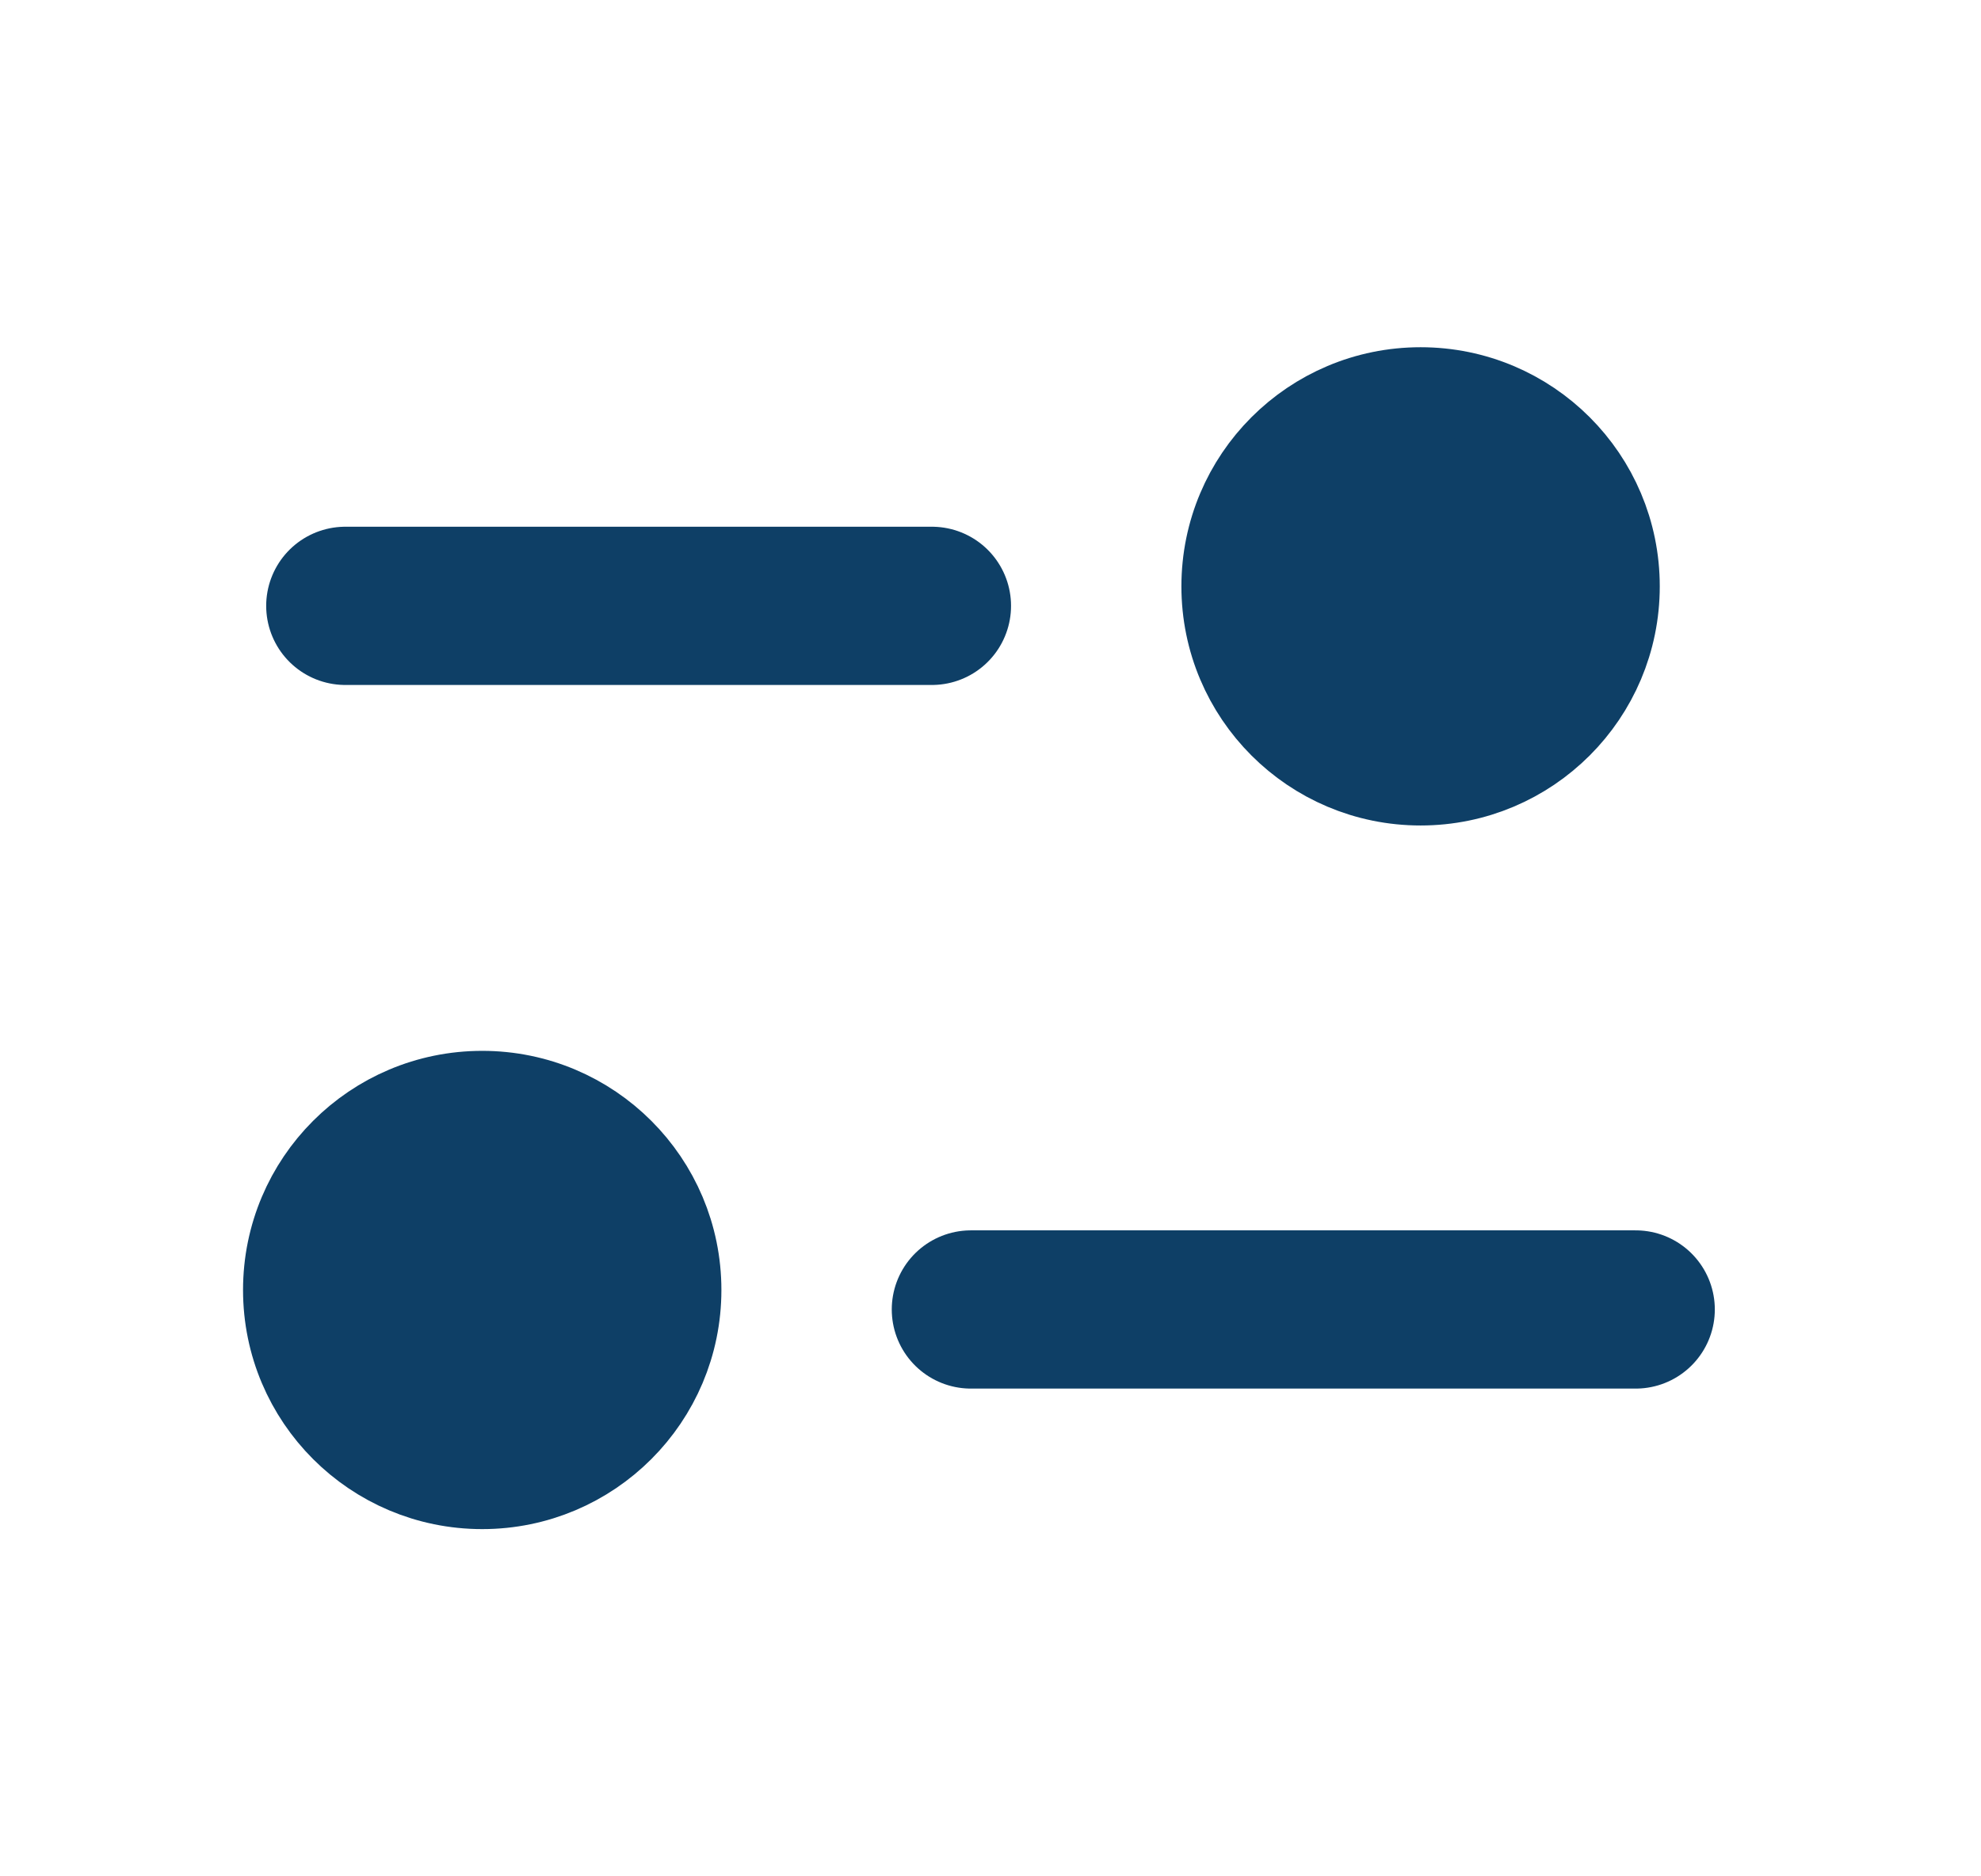
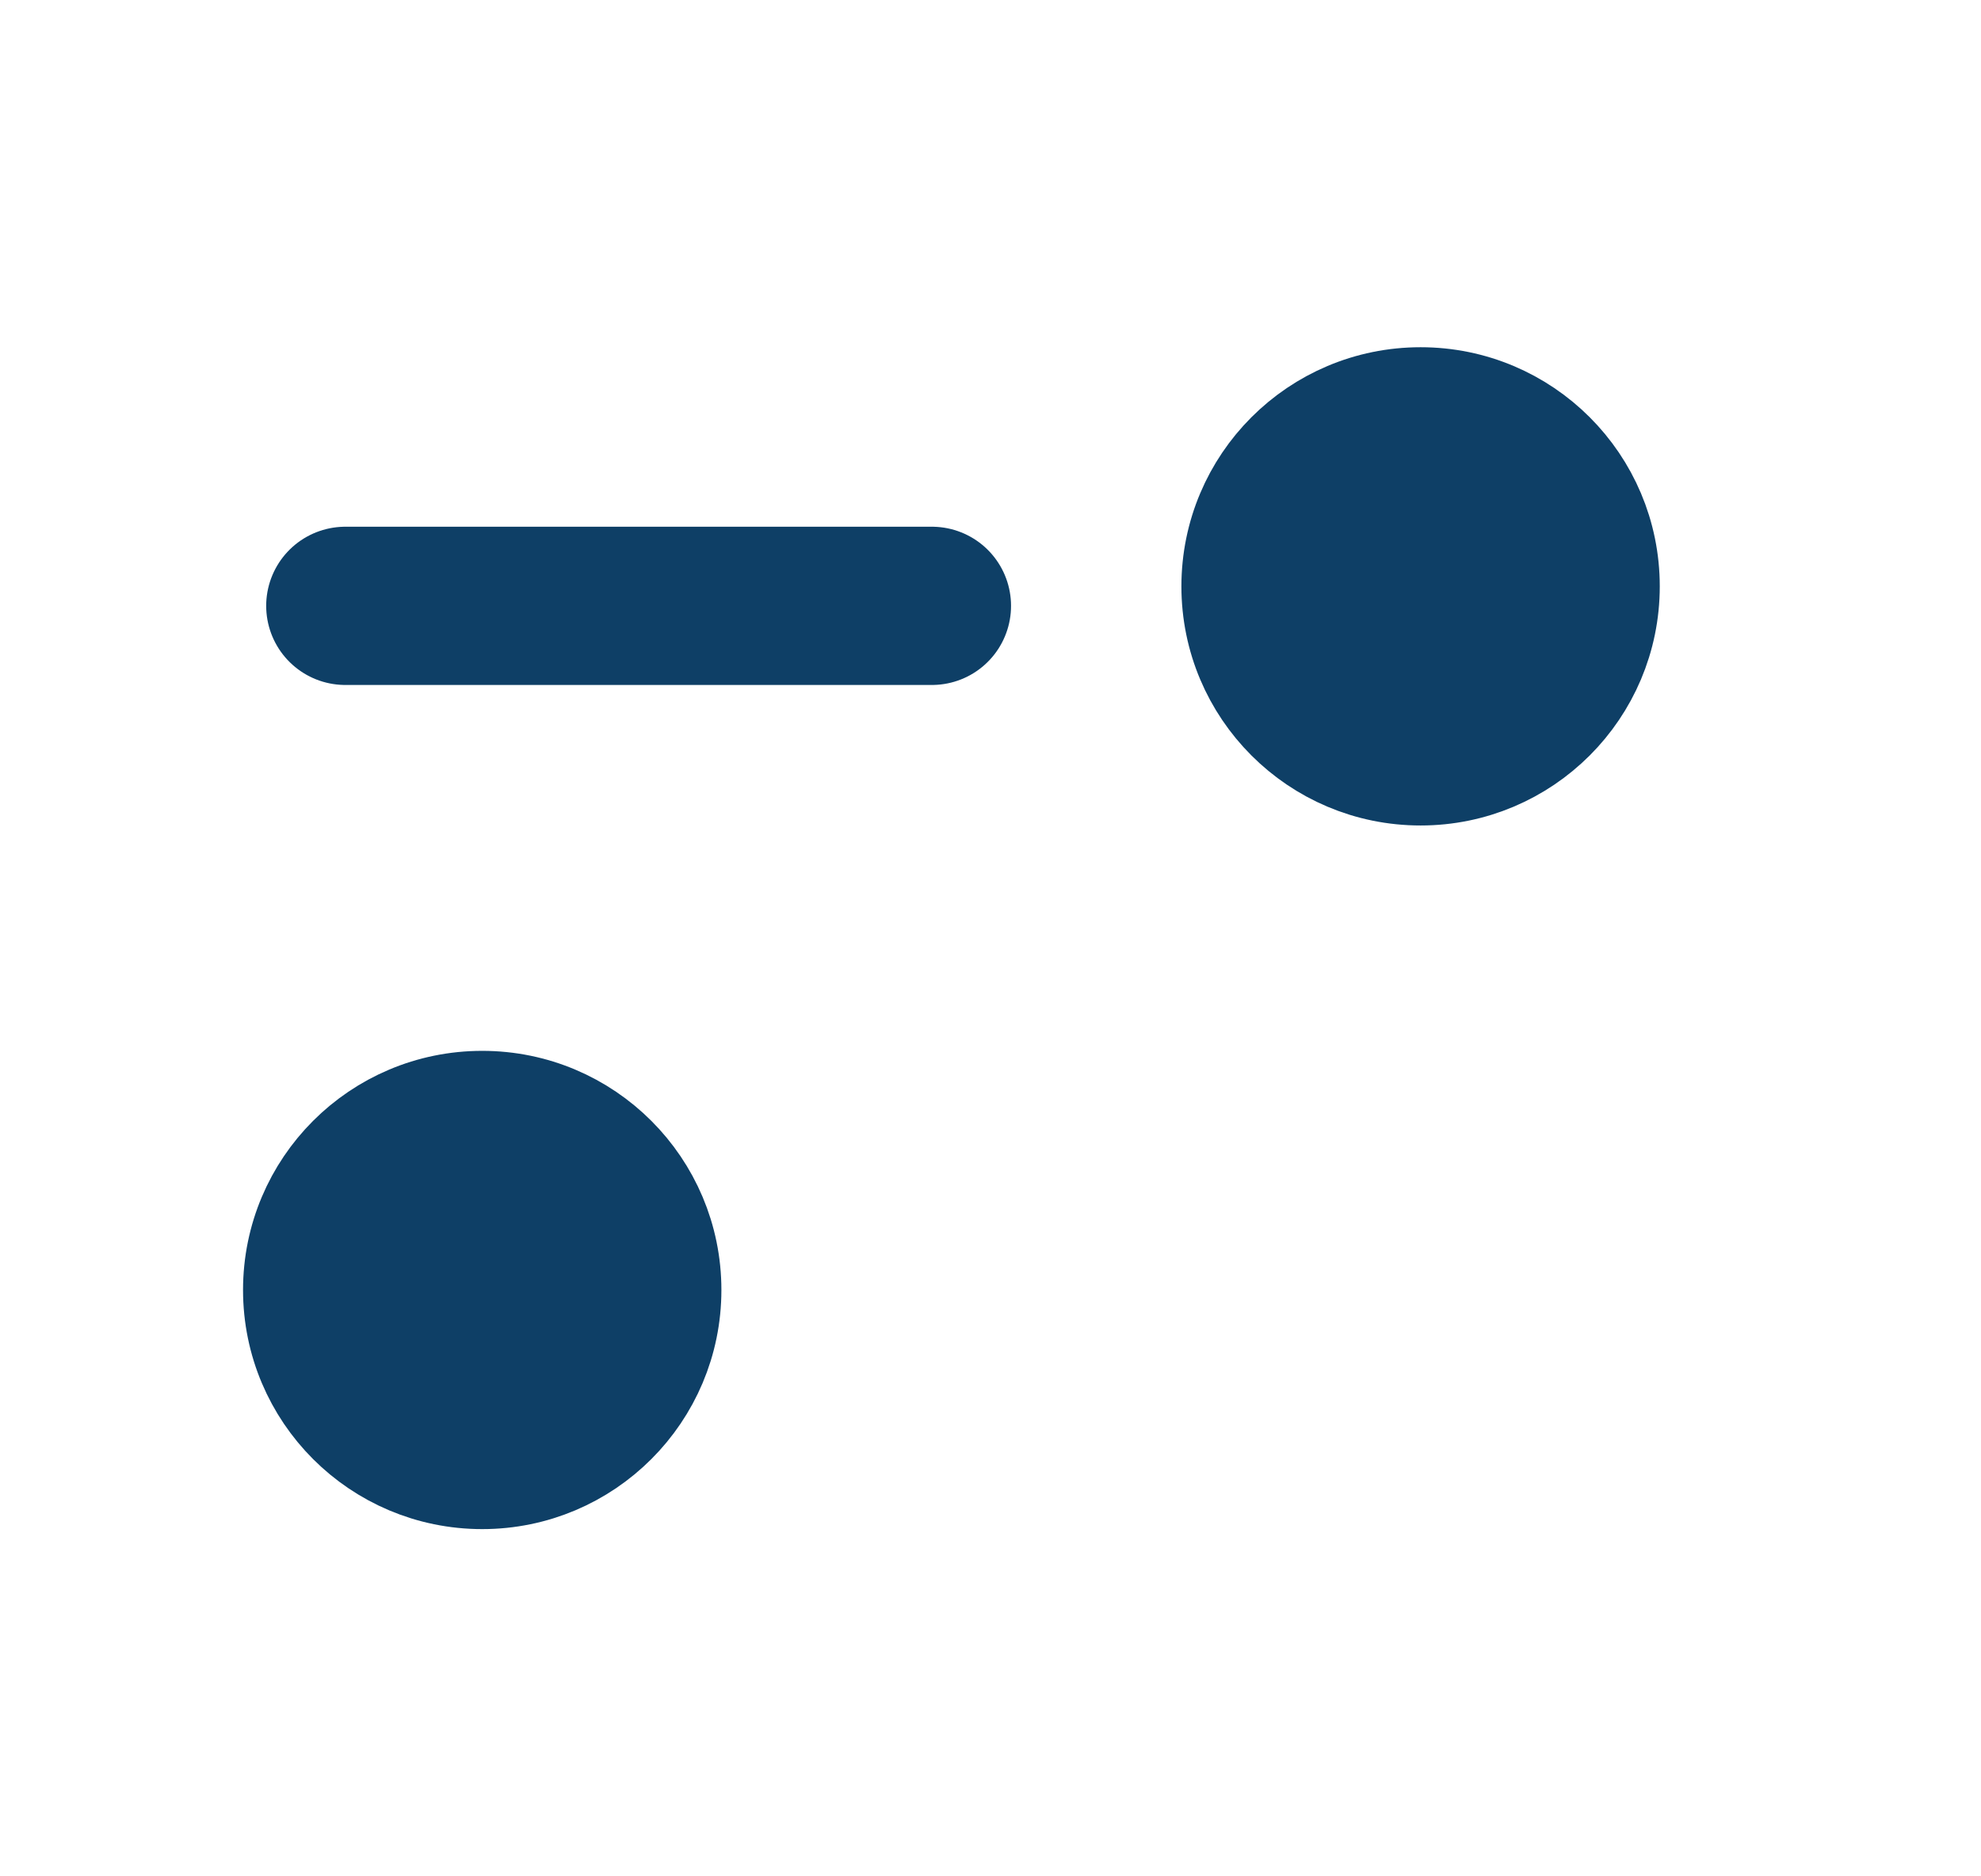
<svg xmlns="http://www.w3.org/2000/svg" width="19" height="18" viewBox="0 0 19 18" fill="none">
  <path d="M8.938 5.812H3.312" stroke="#0E3F66" stroke-width="1.518" stroke-linecap="round" />
  <path d="M13.625 7.5C14.661 7.5 15.5 6.661 15.5 5.625C15.5 4.589 14.661 3.75 13.625 3.75C12.589 3.75 11.75 4.589 11.75 5.625C11.75 6.661 12.589 7.5 13.625 7.5Z" fill="#0E3F66" stroke="#0E3F66" stroke-width="0.838" />
-   <path d="M15.688 12.562H9.312" stroke="#0E3F66" stroke-width="1.518" stroke-linecap="round" />
  <path d="M4.625 14.25C5.661 14.25 6.5 13.411 6.5 12.375C6.5 11.339 5.661 10.5 4.625 10.5C3.589 10.5 2.75 11.339 2.75 12.375C2.75 13.411 3.589 14.25 4.625 14.25Z" fill="#0E3F66" stroke="#0E3F66" stroke-width="0.838" />
</svg>